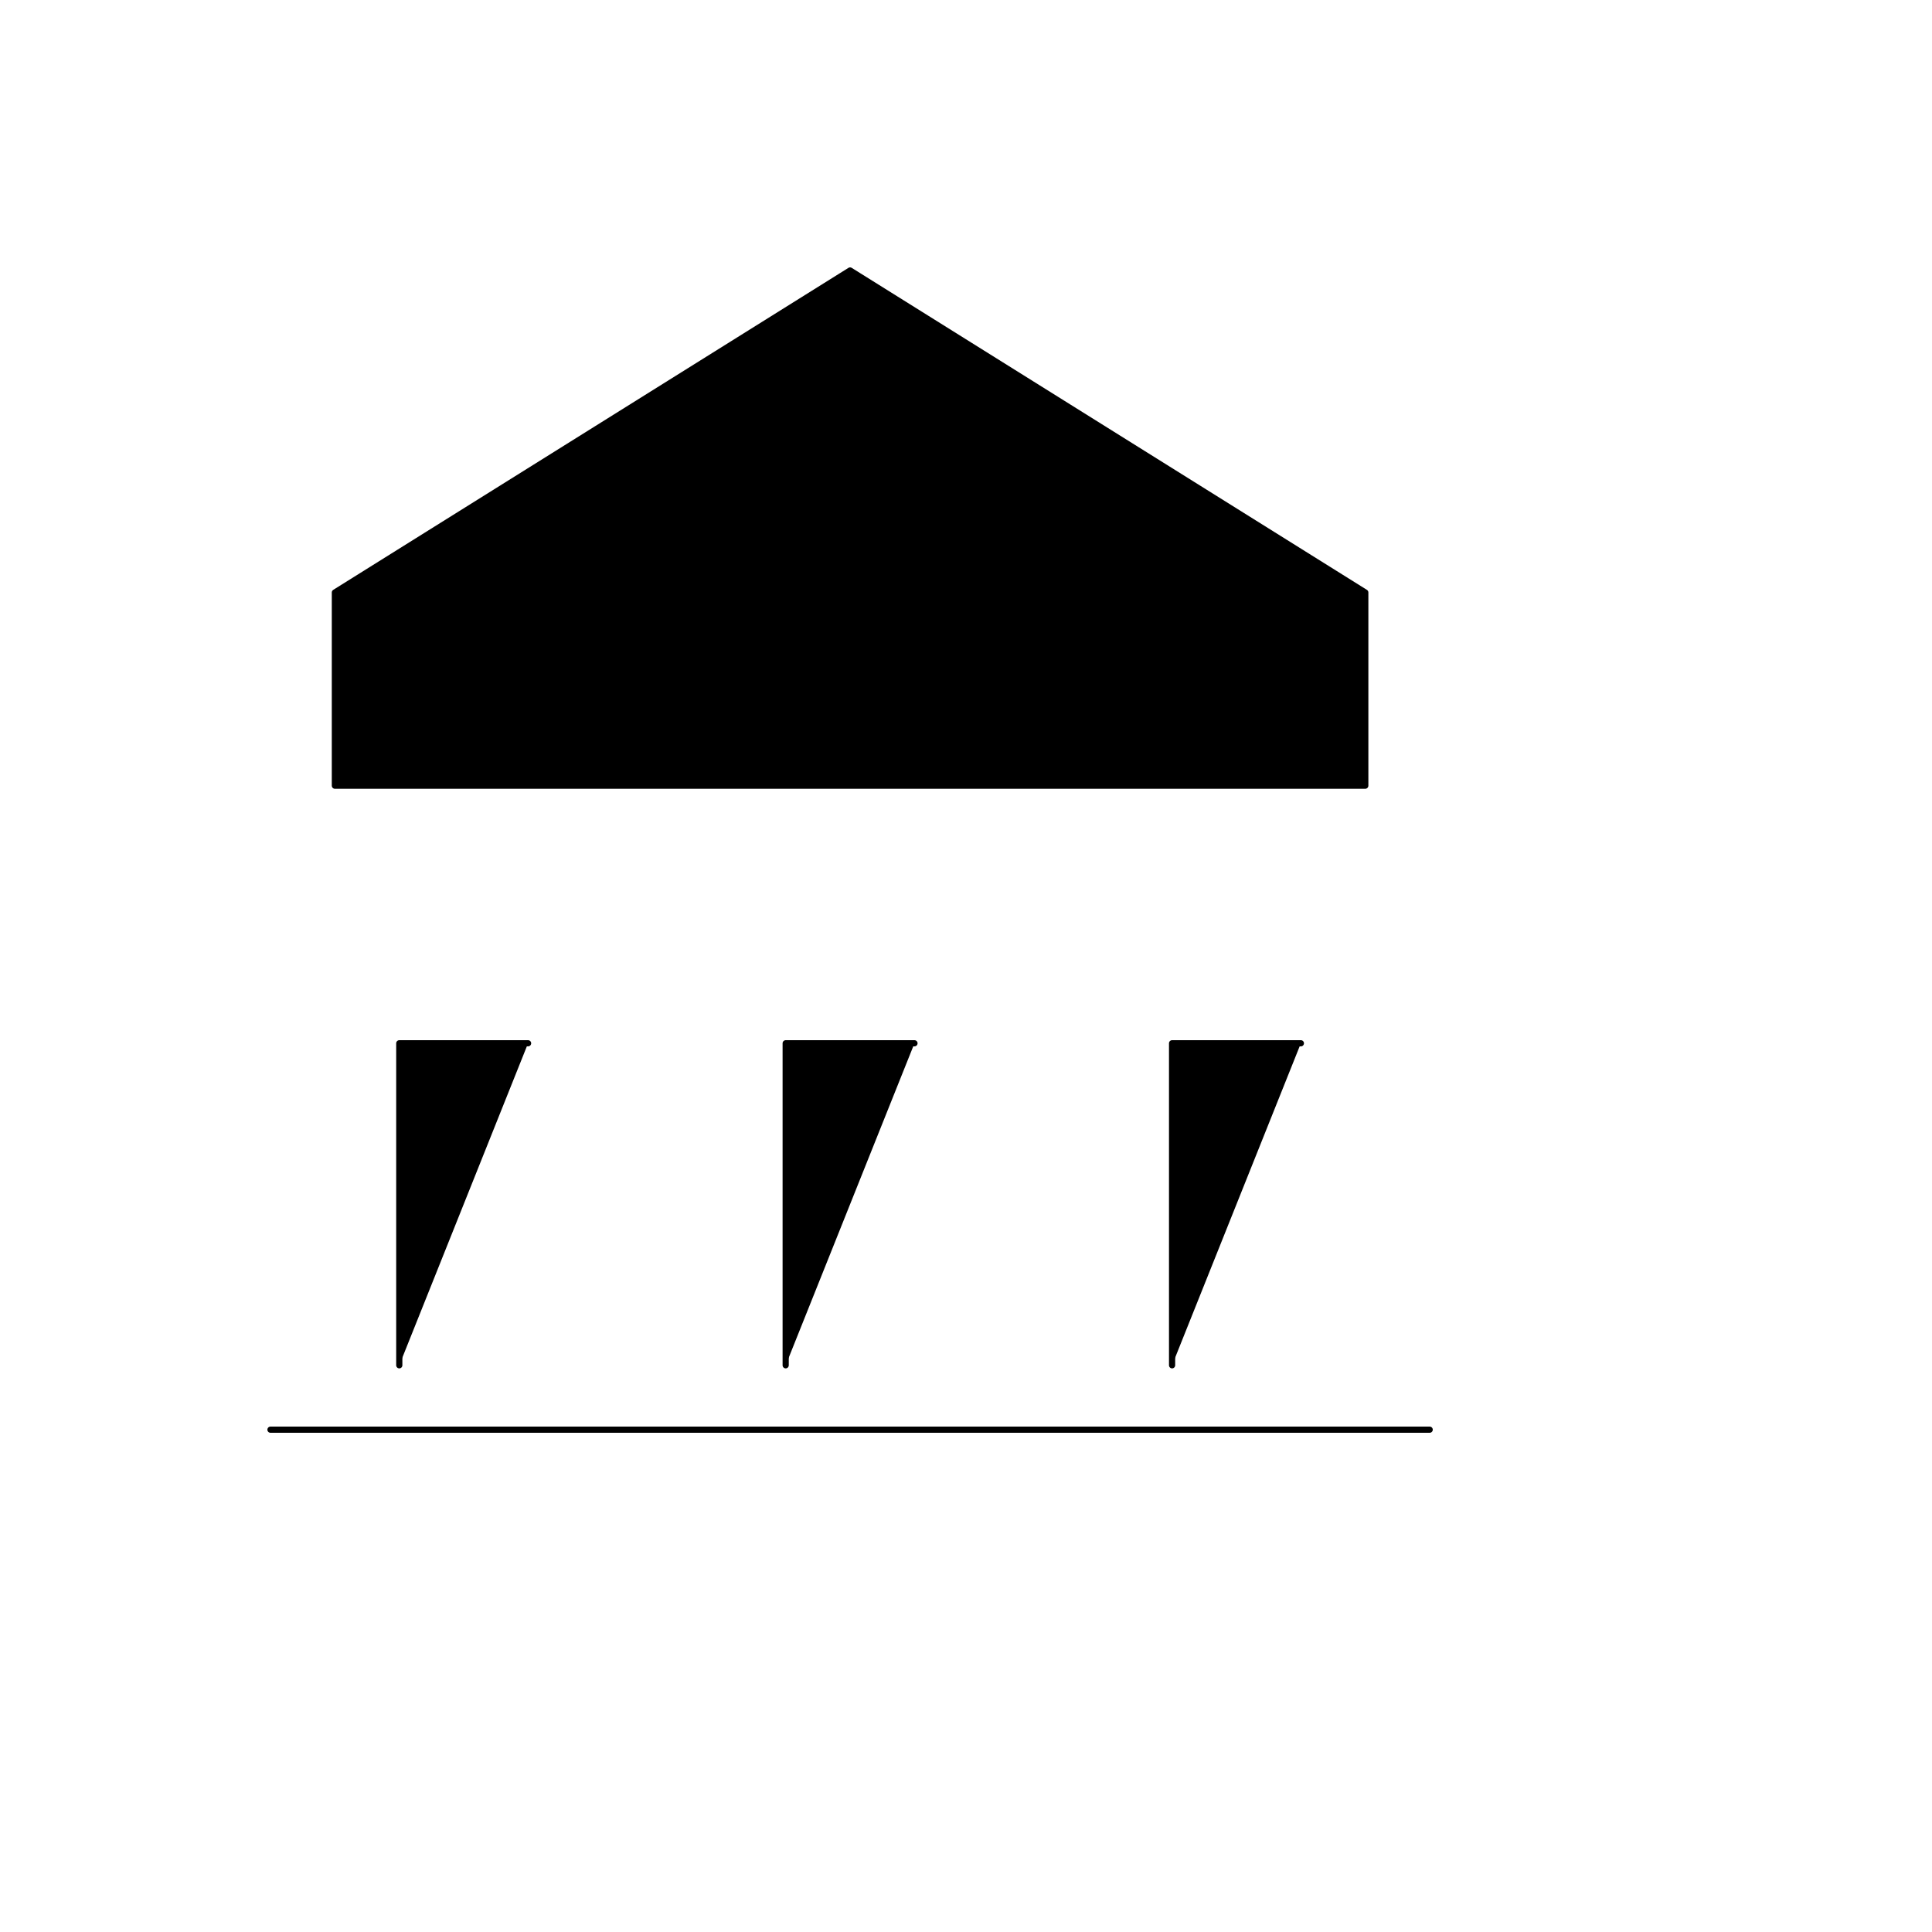
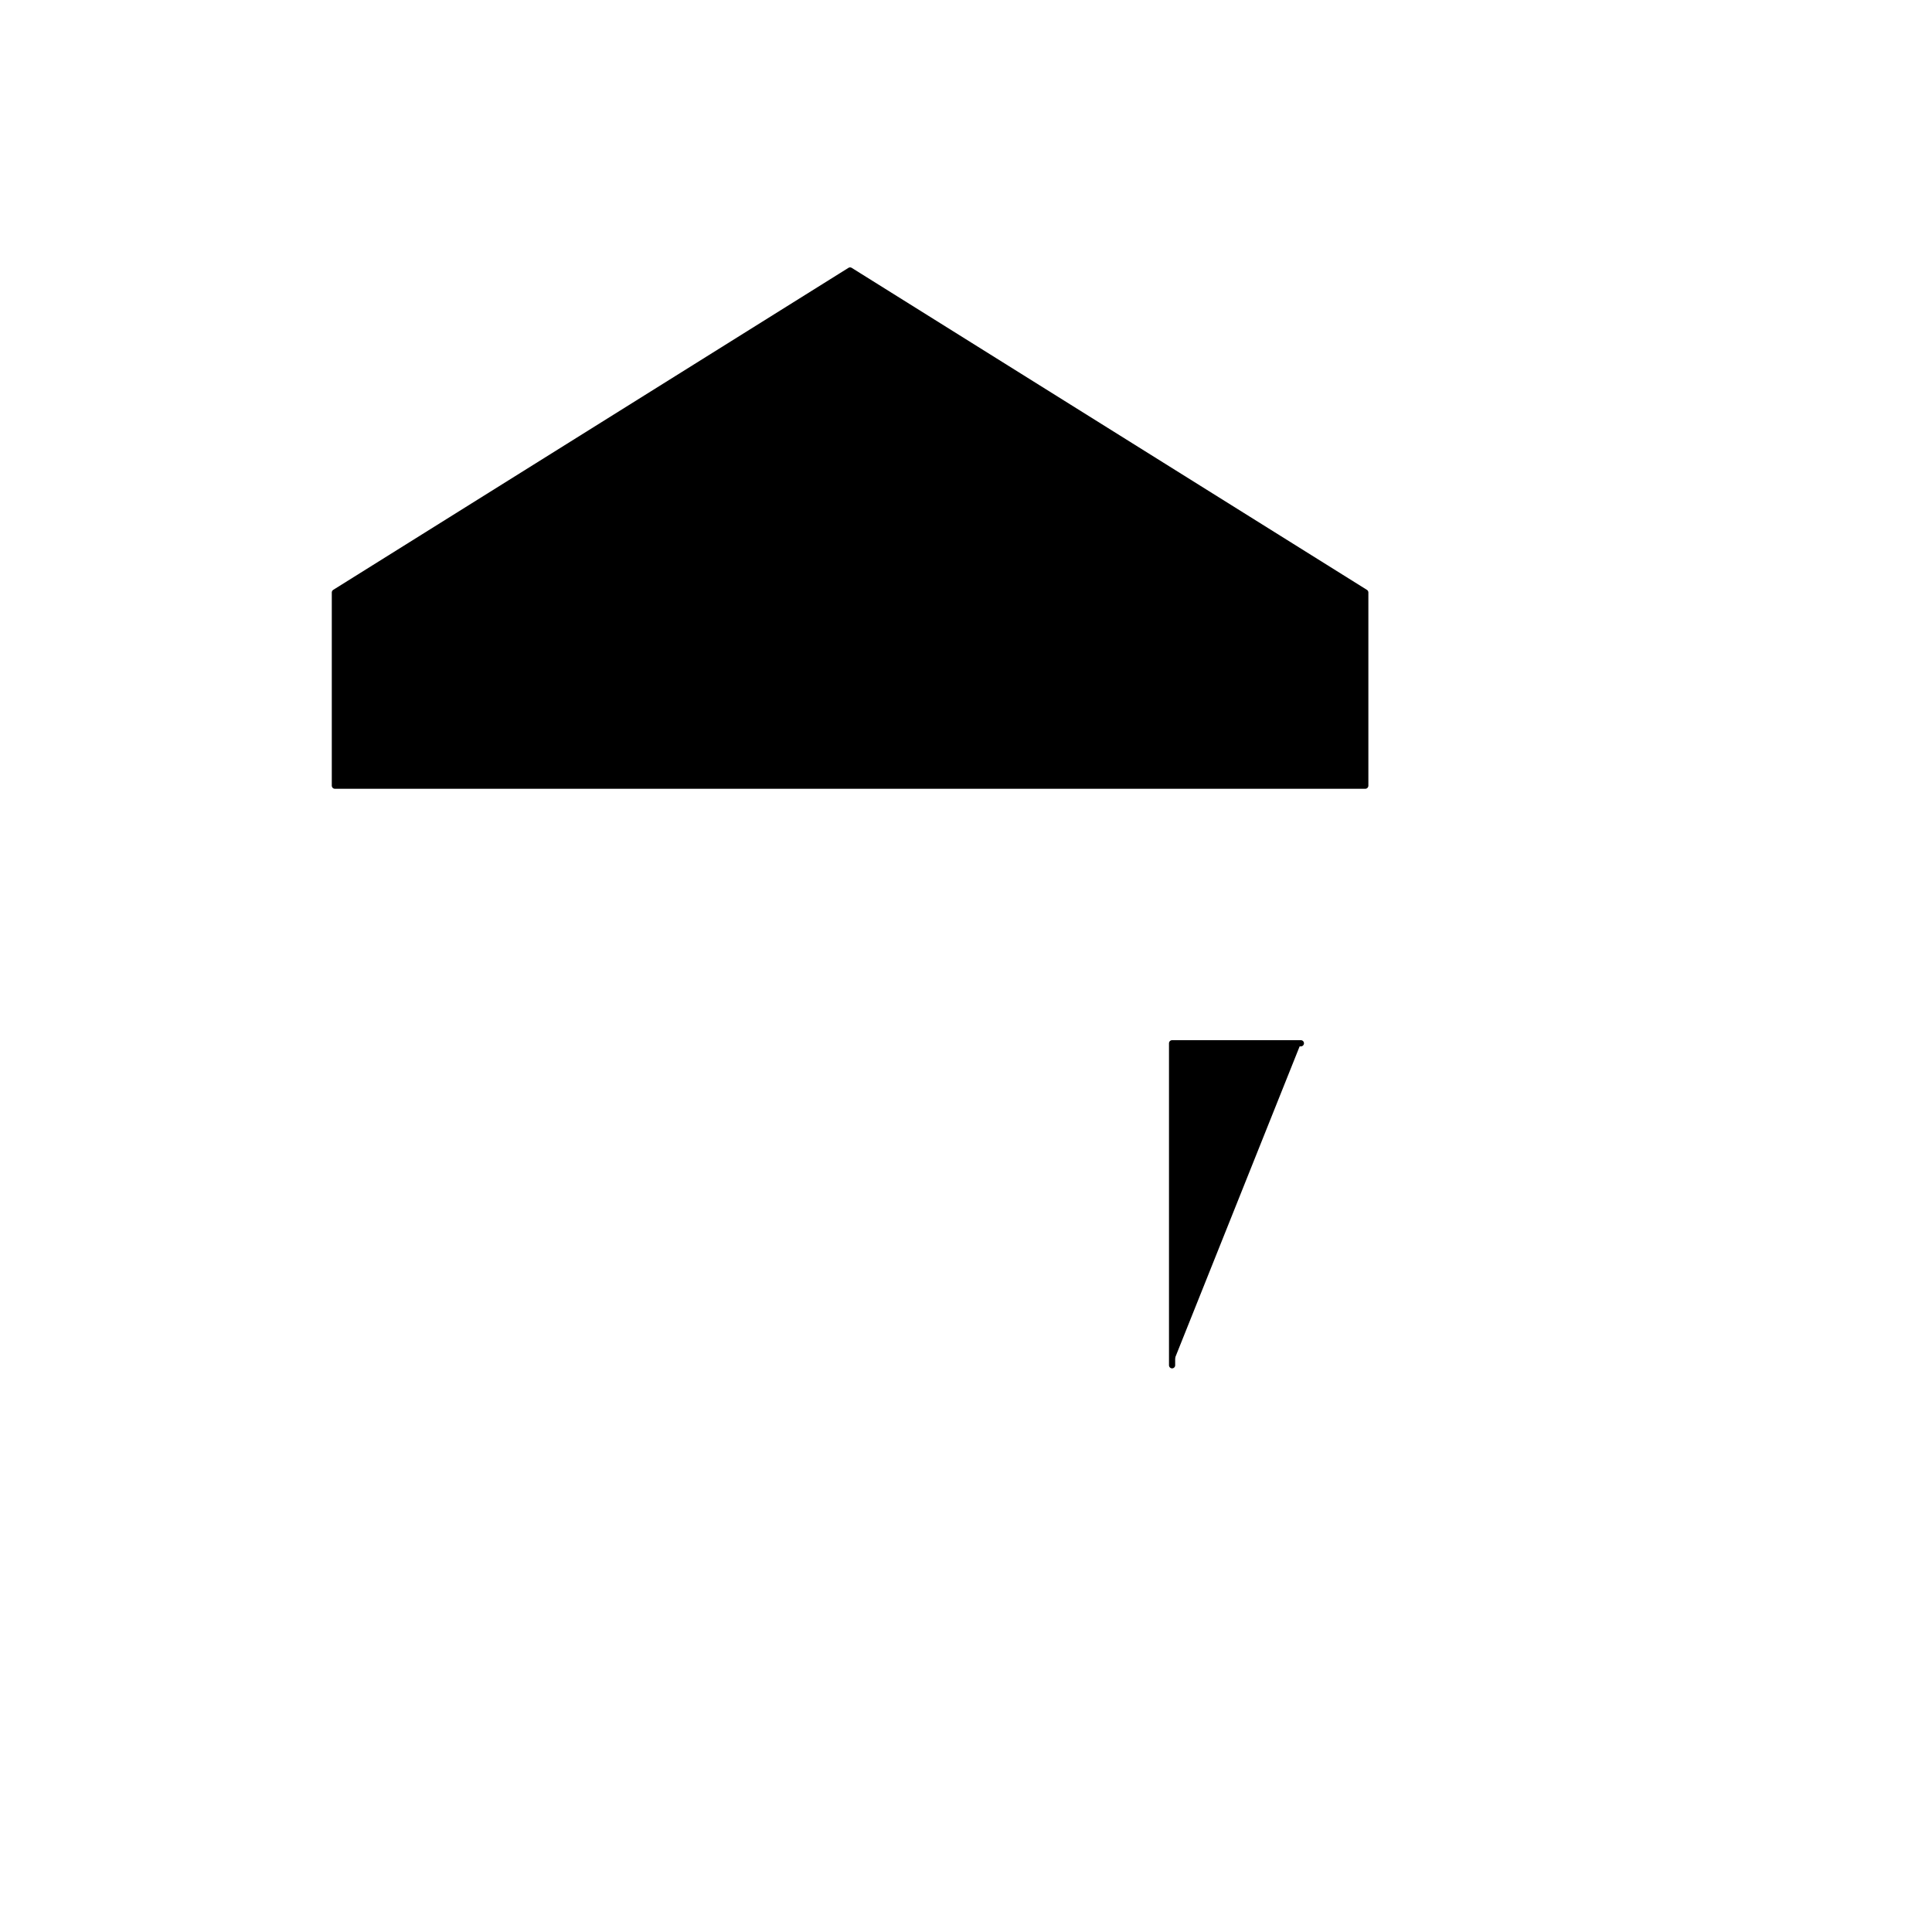
<svg xmlns="http://www.w3.org/2000/svg" version="1.1" width="100%" height="100%" id="svgWorkerArea" viewBox="-25 -25 625 625" style="background: white;">
  <defs id="defsdoc">
    <pattern id="patternBool" x="0" y="0" width="10" height="10" patternUnits="userSpaceOnUse" patternTransform="rotate(35)">
-       <circle cx="5" cy="5" r="4" style="stroke: none;fill: #ff000070;" />
-     </pattern>
+       </pattern>
  </defs>
  <g id="fileImp-222594801" class="cosito">
    <path id="pathImp-684286387" stroke="black" stroke-linecap="round" stroke-linejoin="round" stroke-width="2" class="grouped" d="M416.667 229.167C416.667 229.167 416.667 166.667 416.667 166.667 416.667 166.667 250 62.5 250 62.5 250 62.5 83.333 166.667 83.333 166.667 83.333 166.667 83.333 229.167 83.333 229.167 83.333 229.167 250 229.167 250 229.167 250 229.167 416.667 229.167 416.667 229.167 416.667 229.167 416.667 229.167 416.667 229.167" />
-     <path id="pathImp-426811482" stroke="black" stroke-linecap="round" stroke-linejoin="round" stroke-width="2" class="grouped" d="M62.5 437.5C62.5 437.5 437.5 437.5 437.5 437.5" />
-     <path id="pathImp-889136091" stroke="black" stroke-linecap="round" stroke-linejoin="round" stroke-width="2" class="grouped" d="M104.167 416.667C104.167 416.667 104.167 312.5 104.167 312.5 104.167 312.5 145.833 312.5 145.833 312.5" />
    <path id="pathImp-386853567" stroke="black" stroke-linecap="round" stroke-linejoin="round" stroke-width="2" class="grouped" d="M354.167 416.667C354.167 416.667 354.167 312.5 354.167 312.5 354.167 312.5 395.833 312.5 395.833 312.5" />
-     <path id="pathImp-823772826" stroke="black" stroke-linecap="round" stroke-linejoin="round" stroke-width="2" class="grouped" d="M229.167 416.667C229.167 416.667 229.167 312.5 229.167 312.5 229.167 312.5 270.833 312.5 270.833 312.5" />
  </g>
</svg>